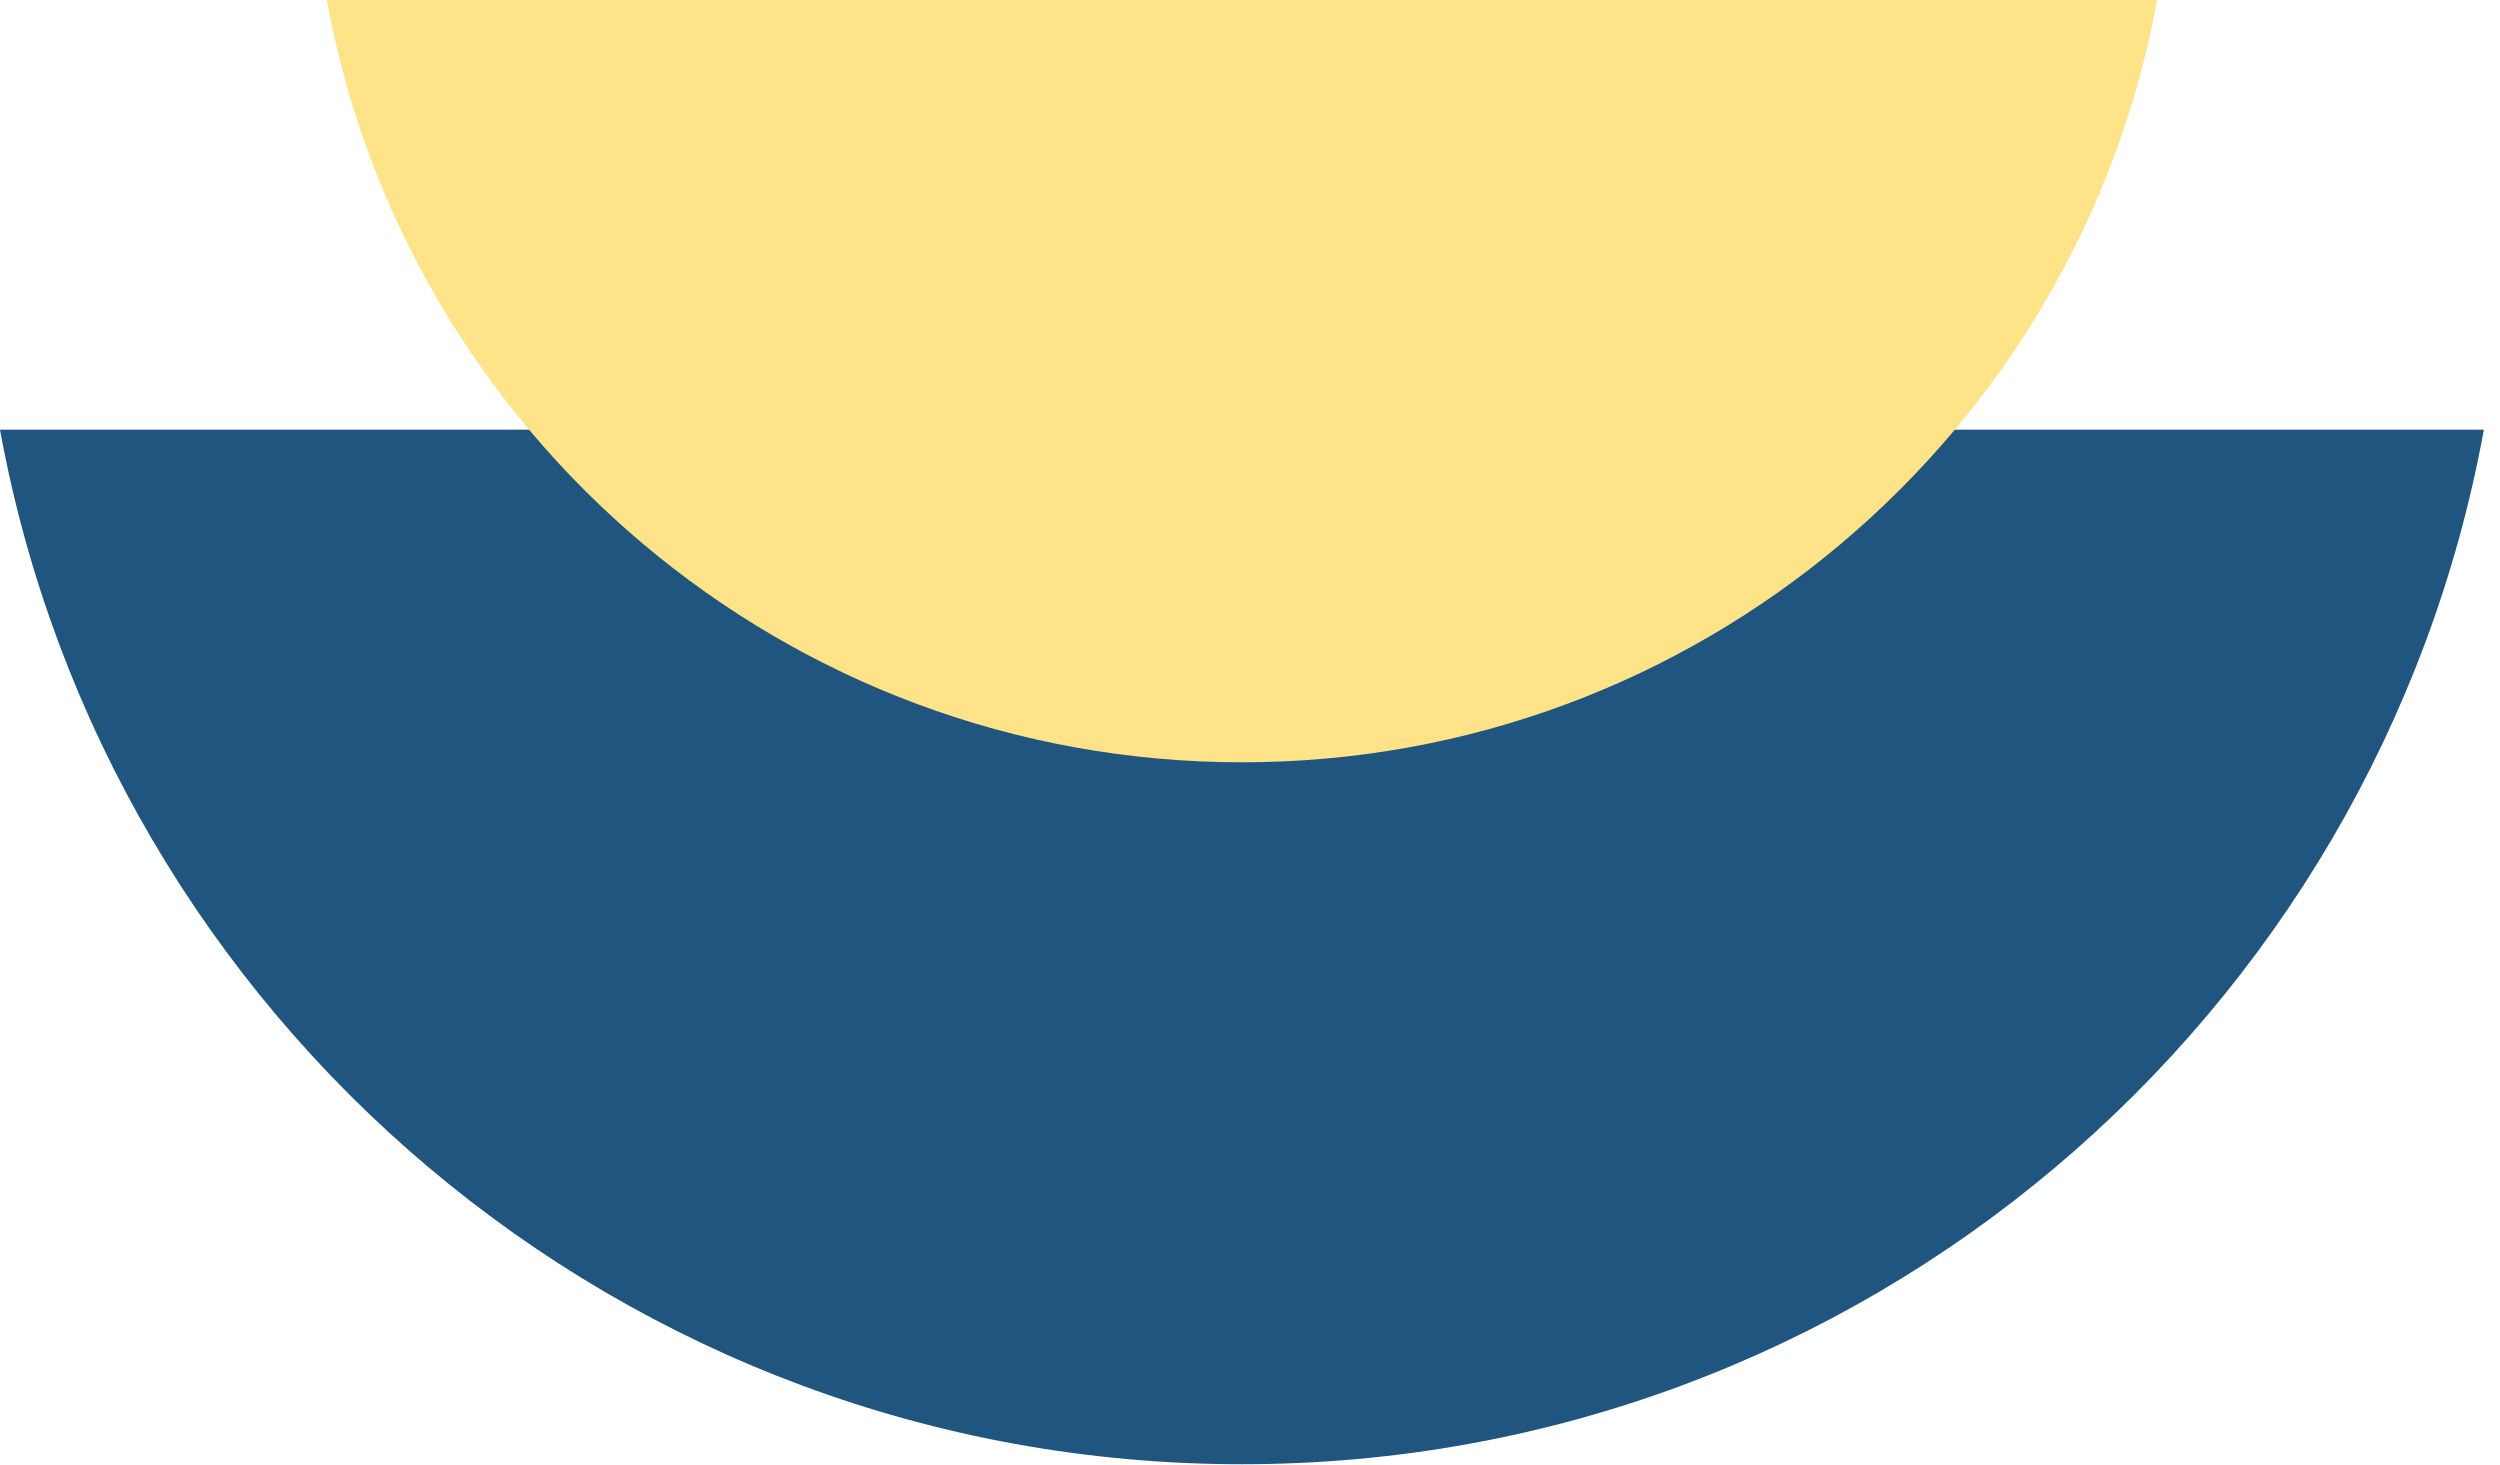
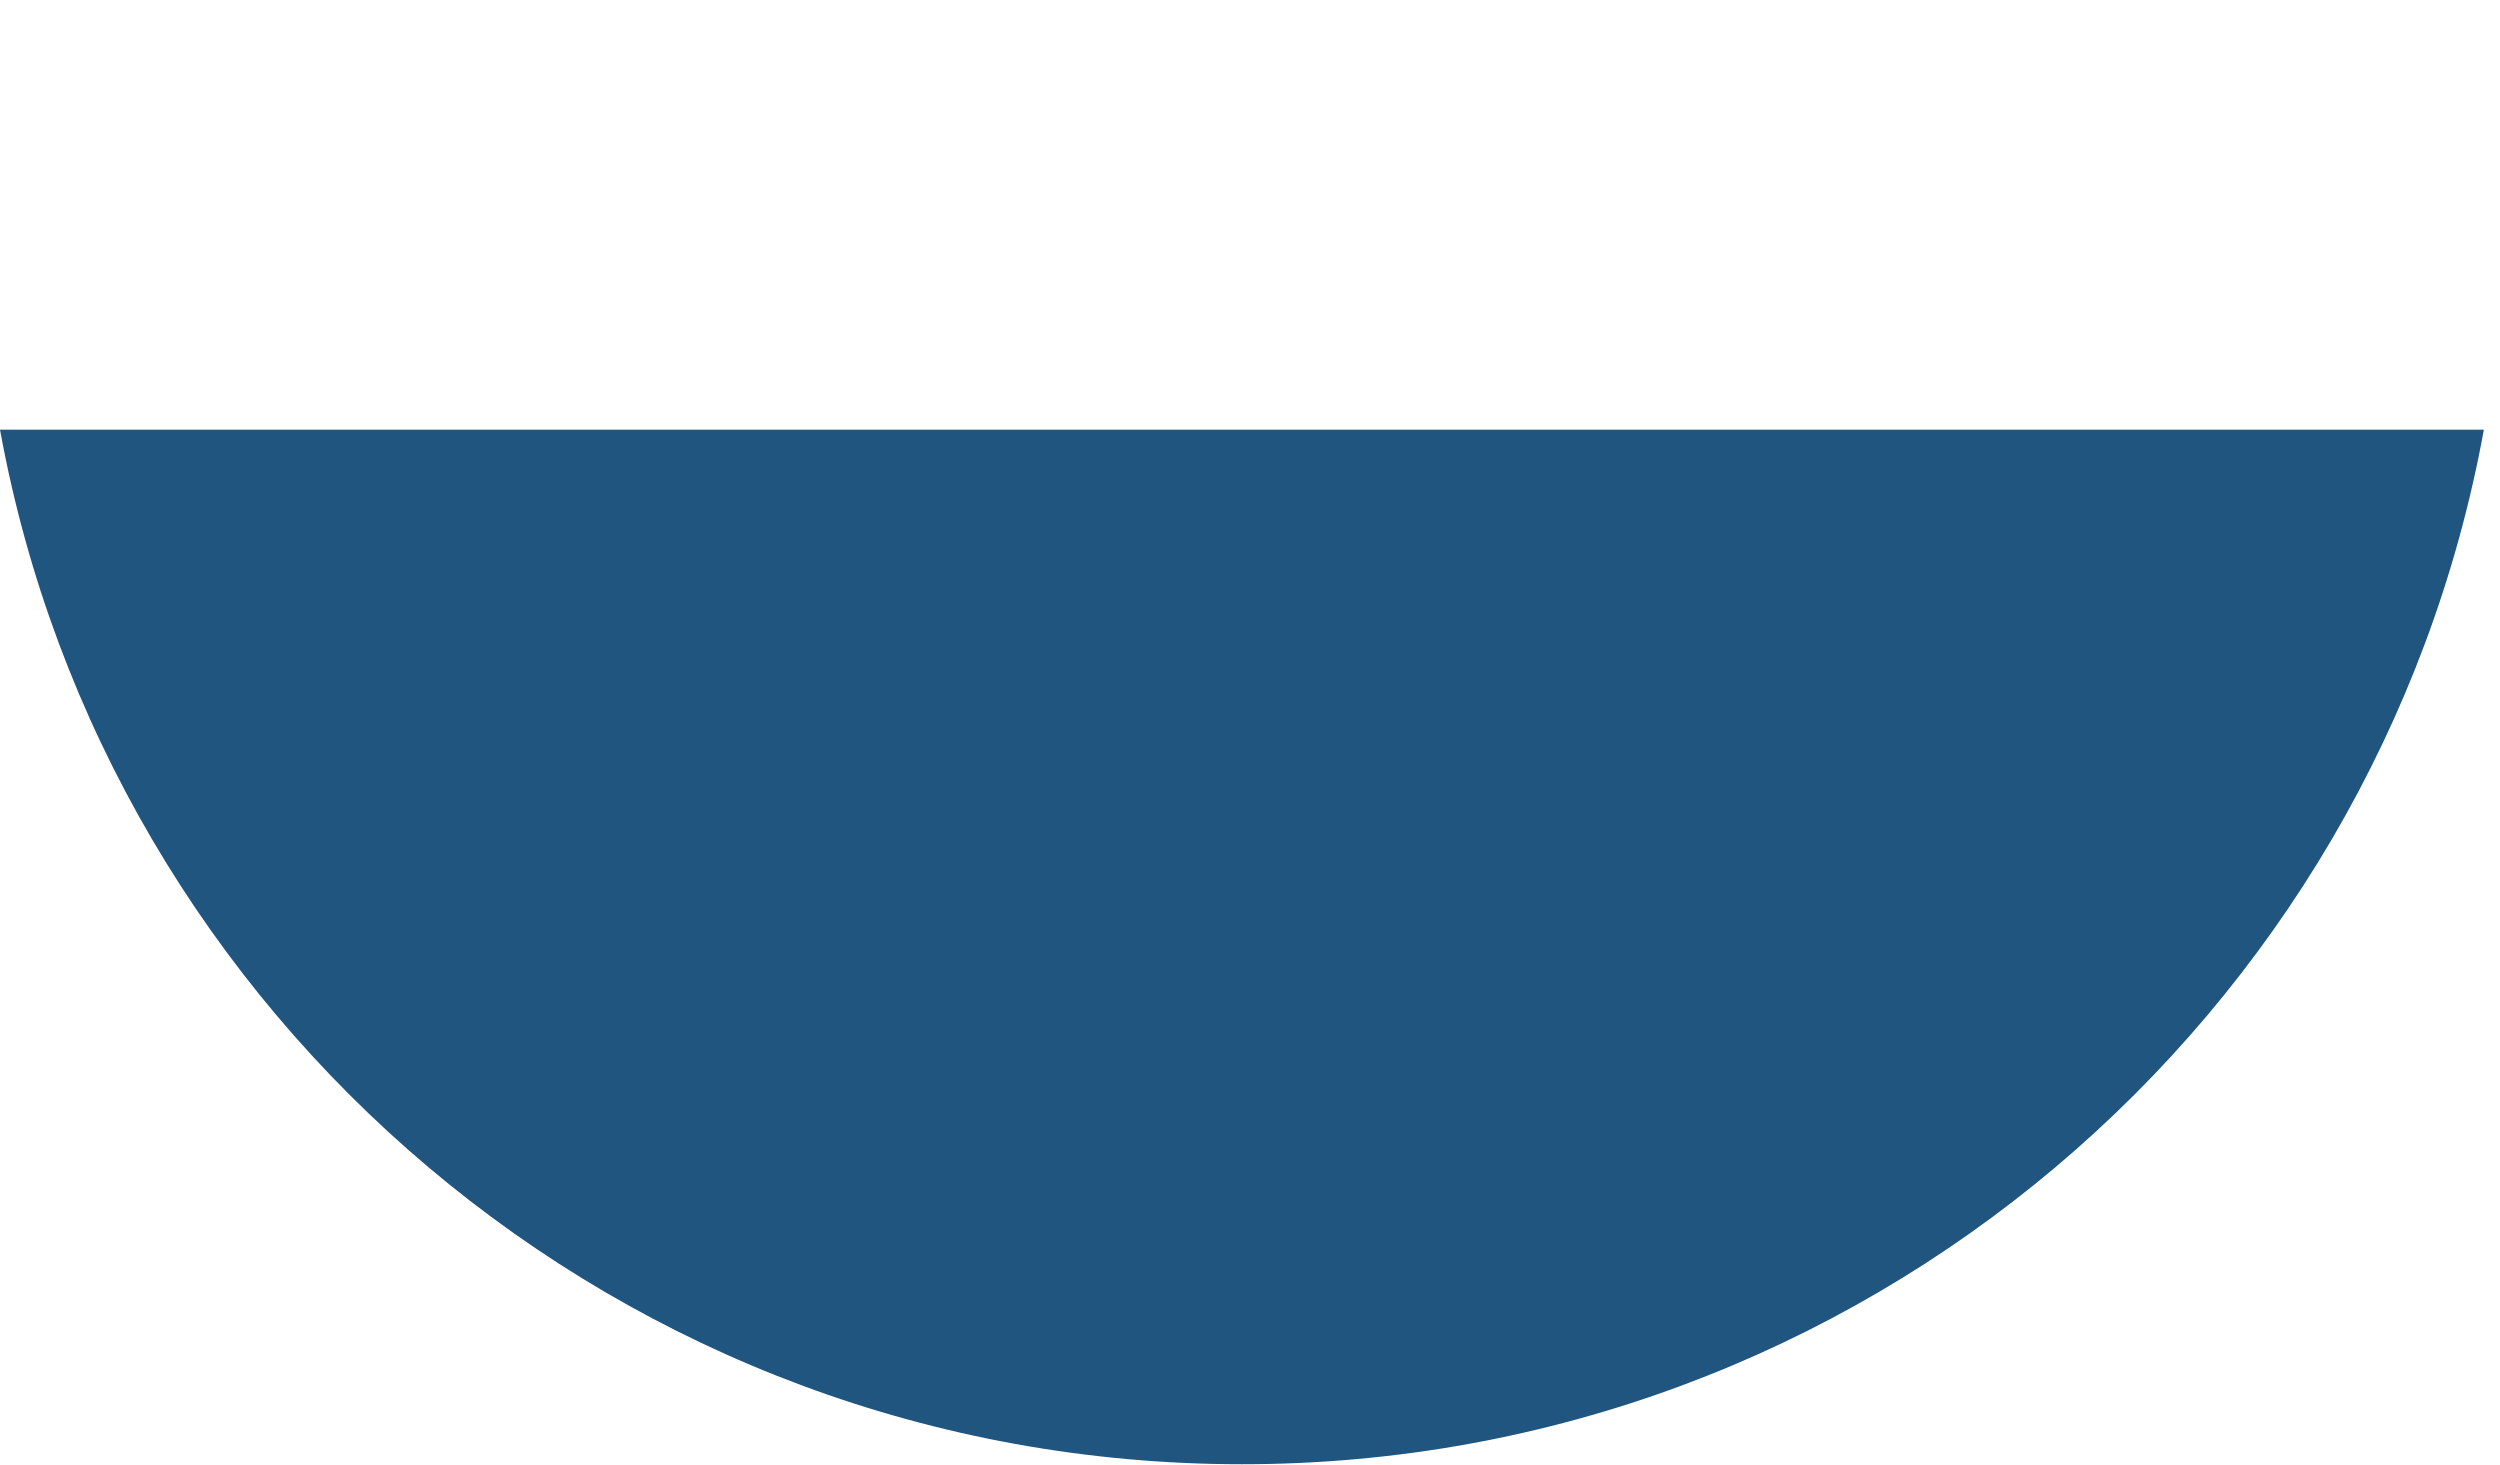
<svg xmlns="http://www.w3.org/2000/svg" width="128" height="75" viewBox="0 0 128 75" fill="none">
  <path fill-rule="evenodd" clip-rule="evenodd" d="M0 22C5.493 52.129 31.872 74.969 63.587 74.969C95.301 74.969 121.681 52.129 127.174 22H0Z" fill="#205580" />
-   <path fill-rule="evenodd" clip-rule="evenodd" d="M16.734 0C20.782 22.2 40.219 39.03 63.588 39.03C86.956 39.03 106.394 22.2 110.441 0H16.734Z" fill="#FEE388" />
</svg>